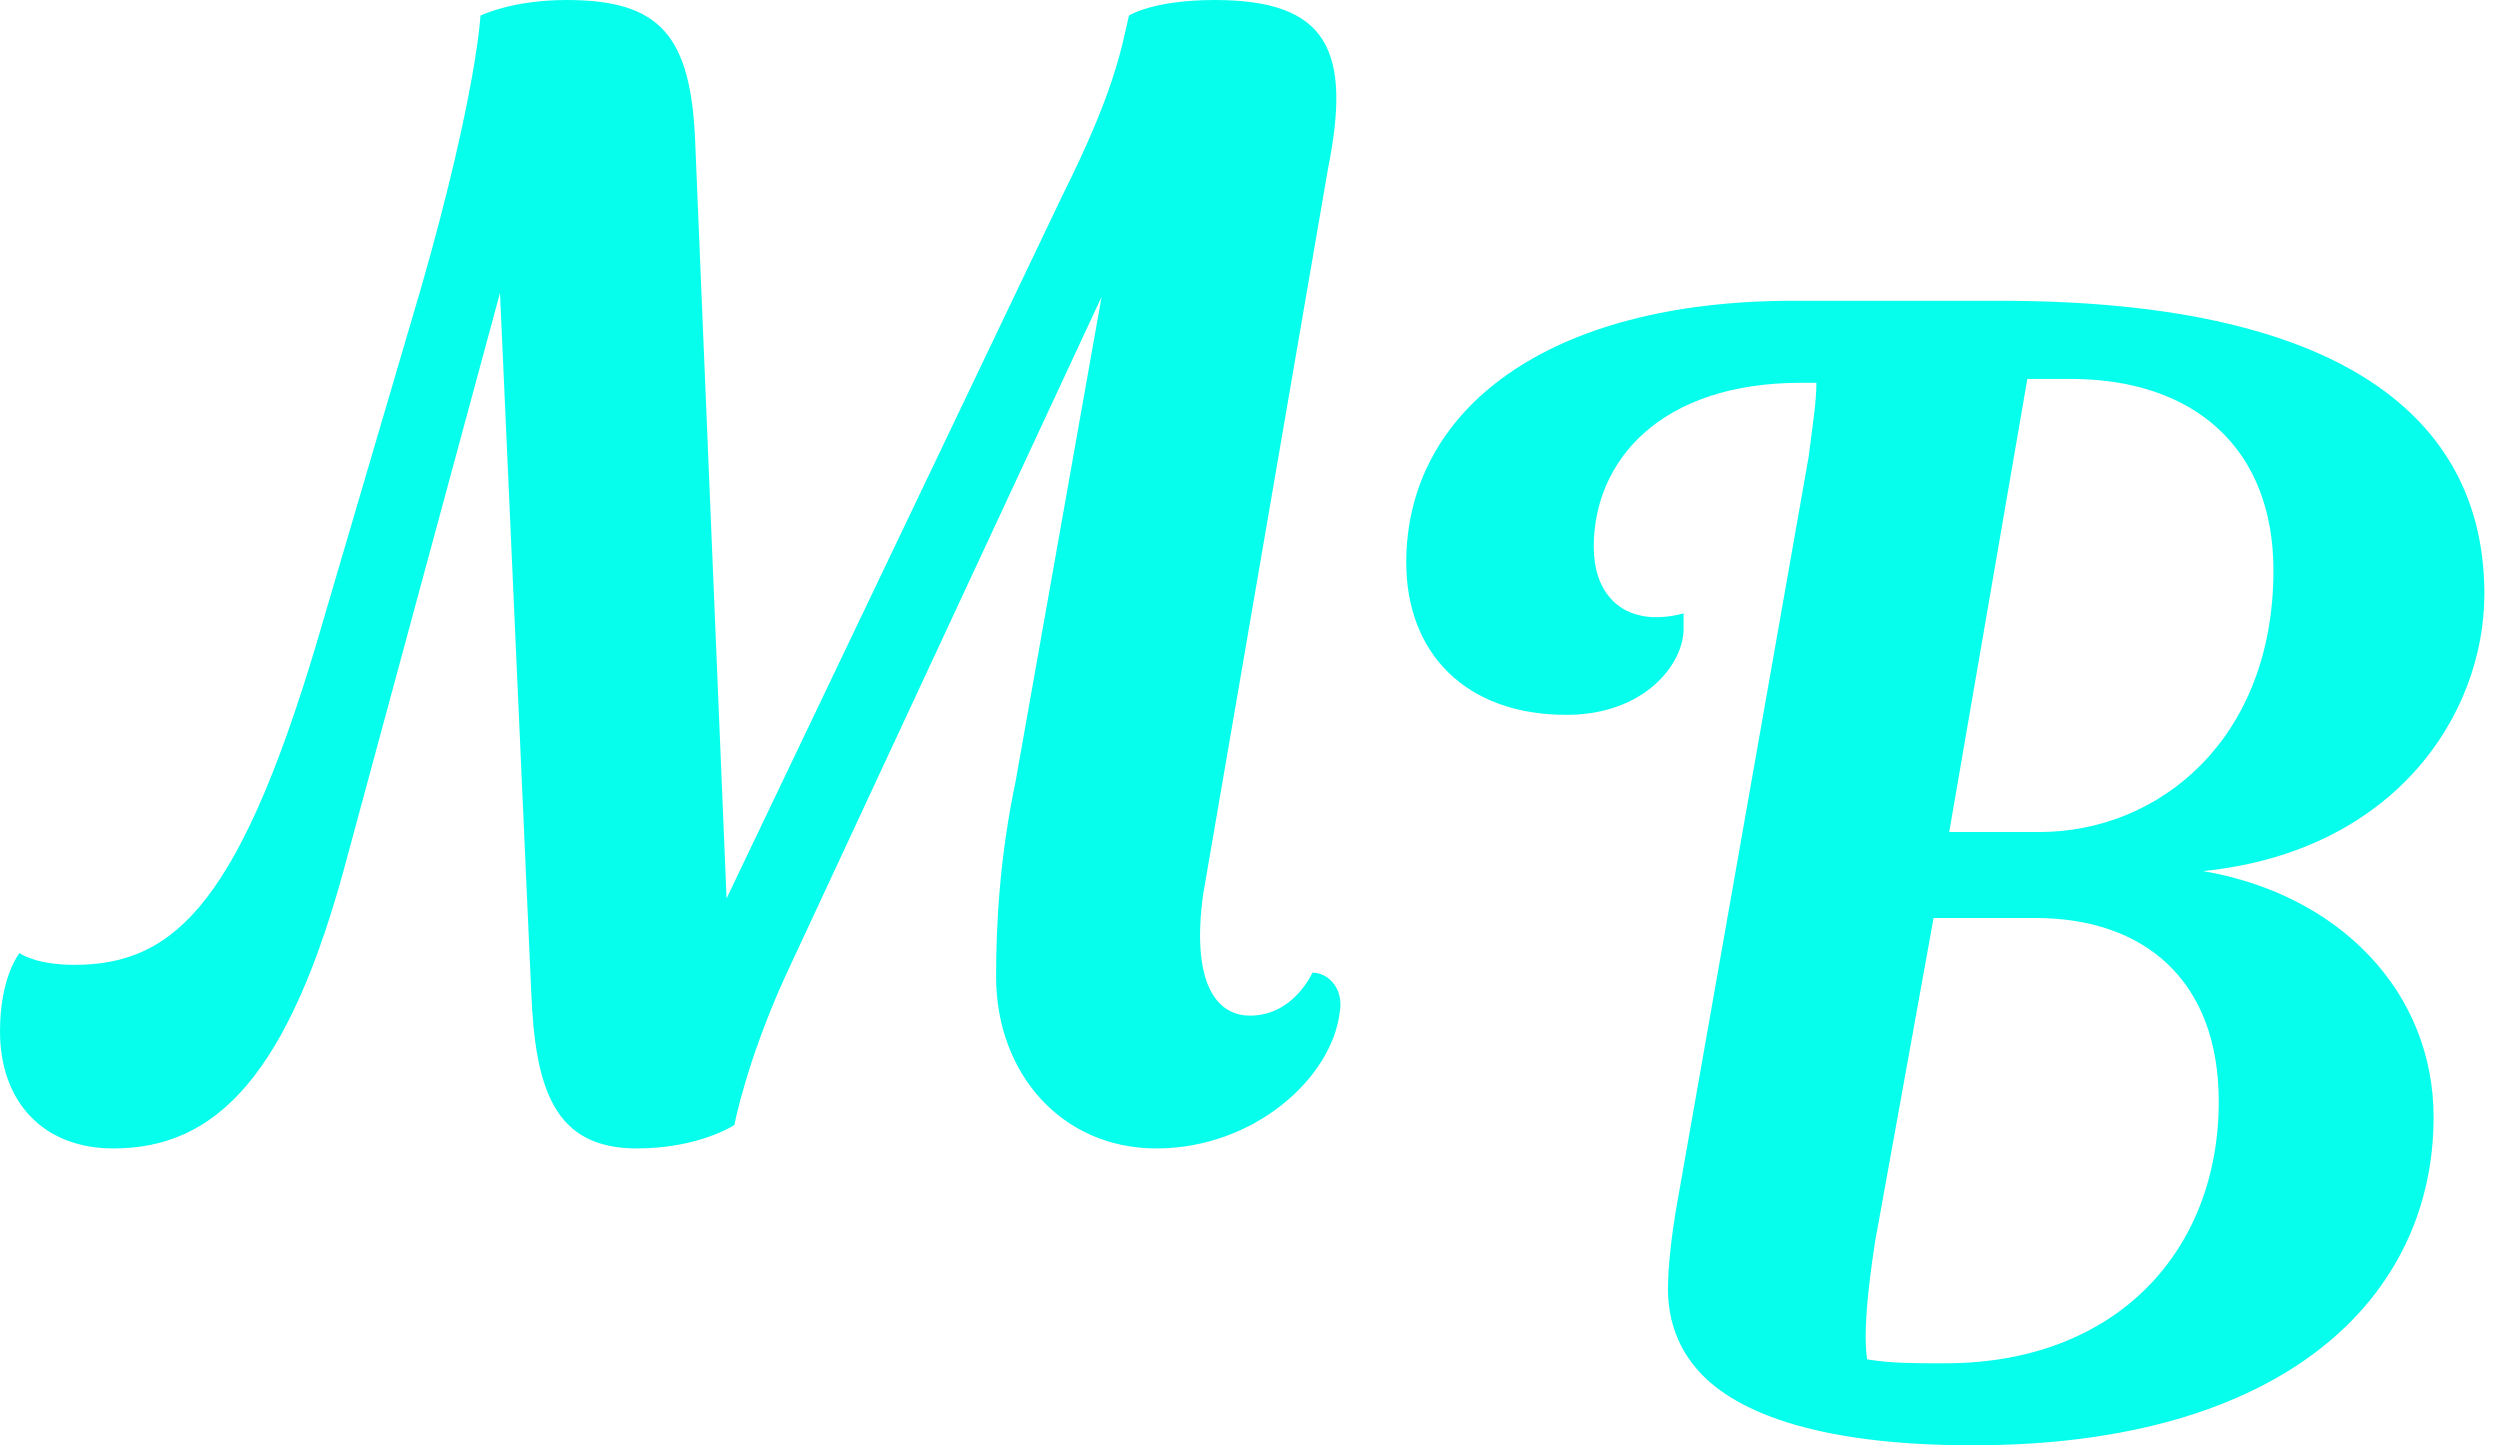
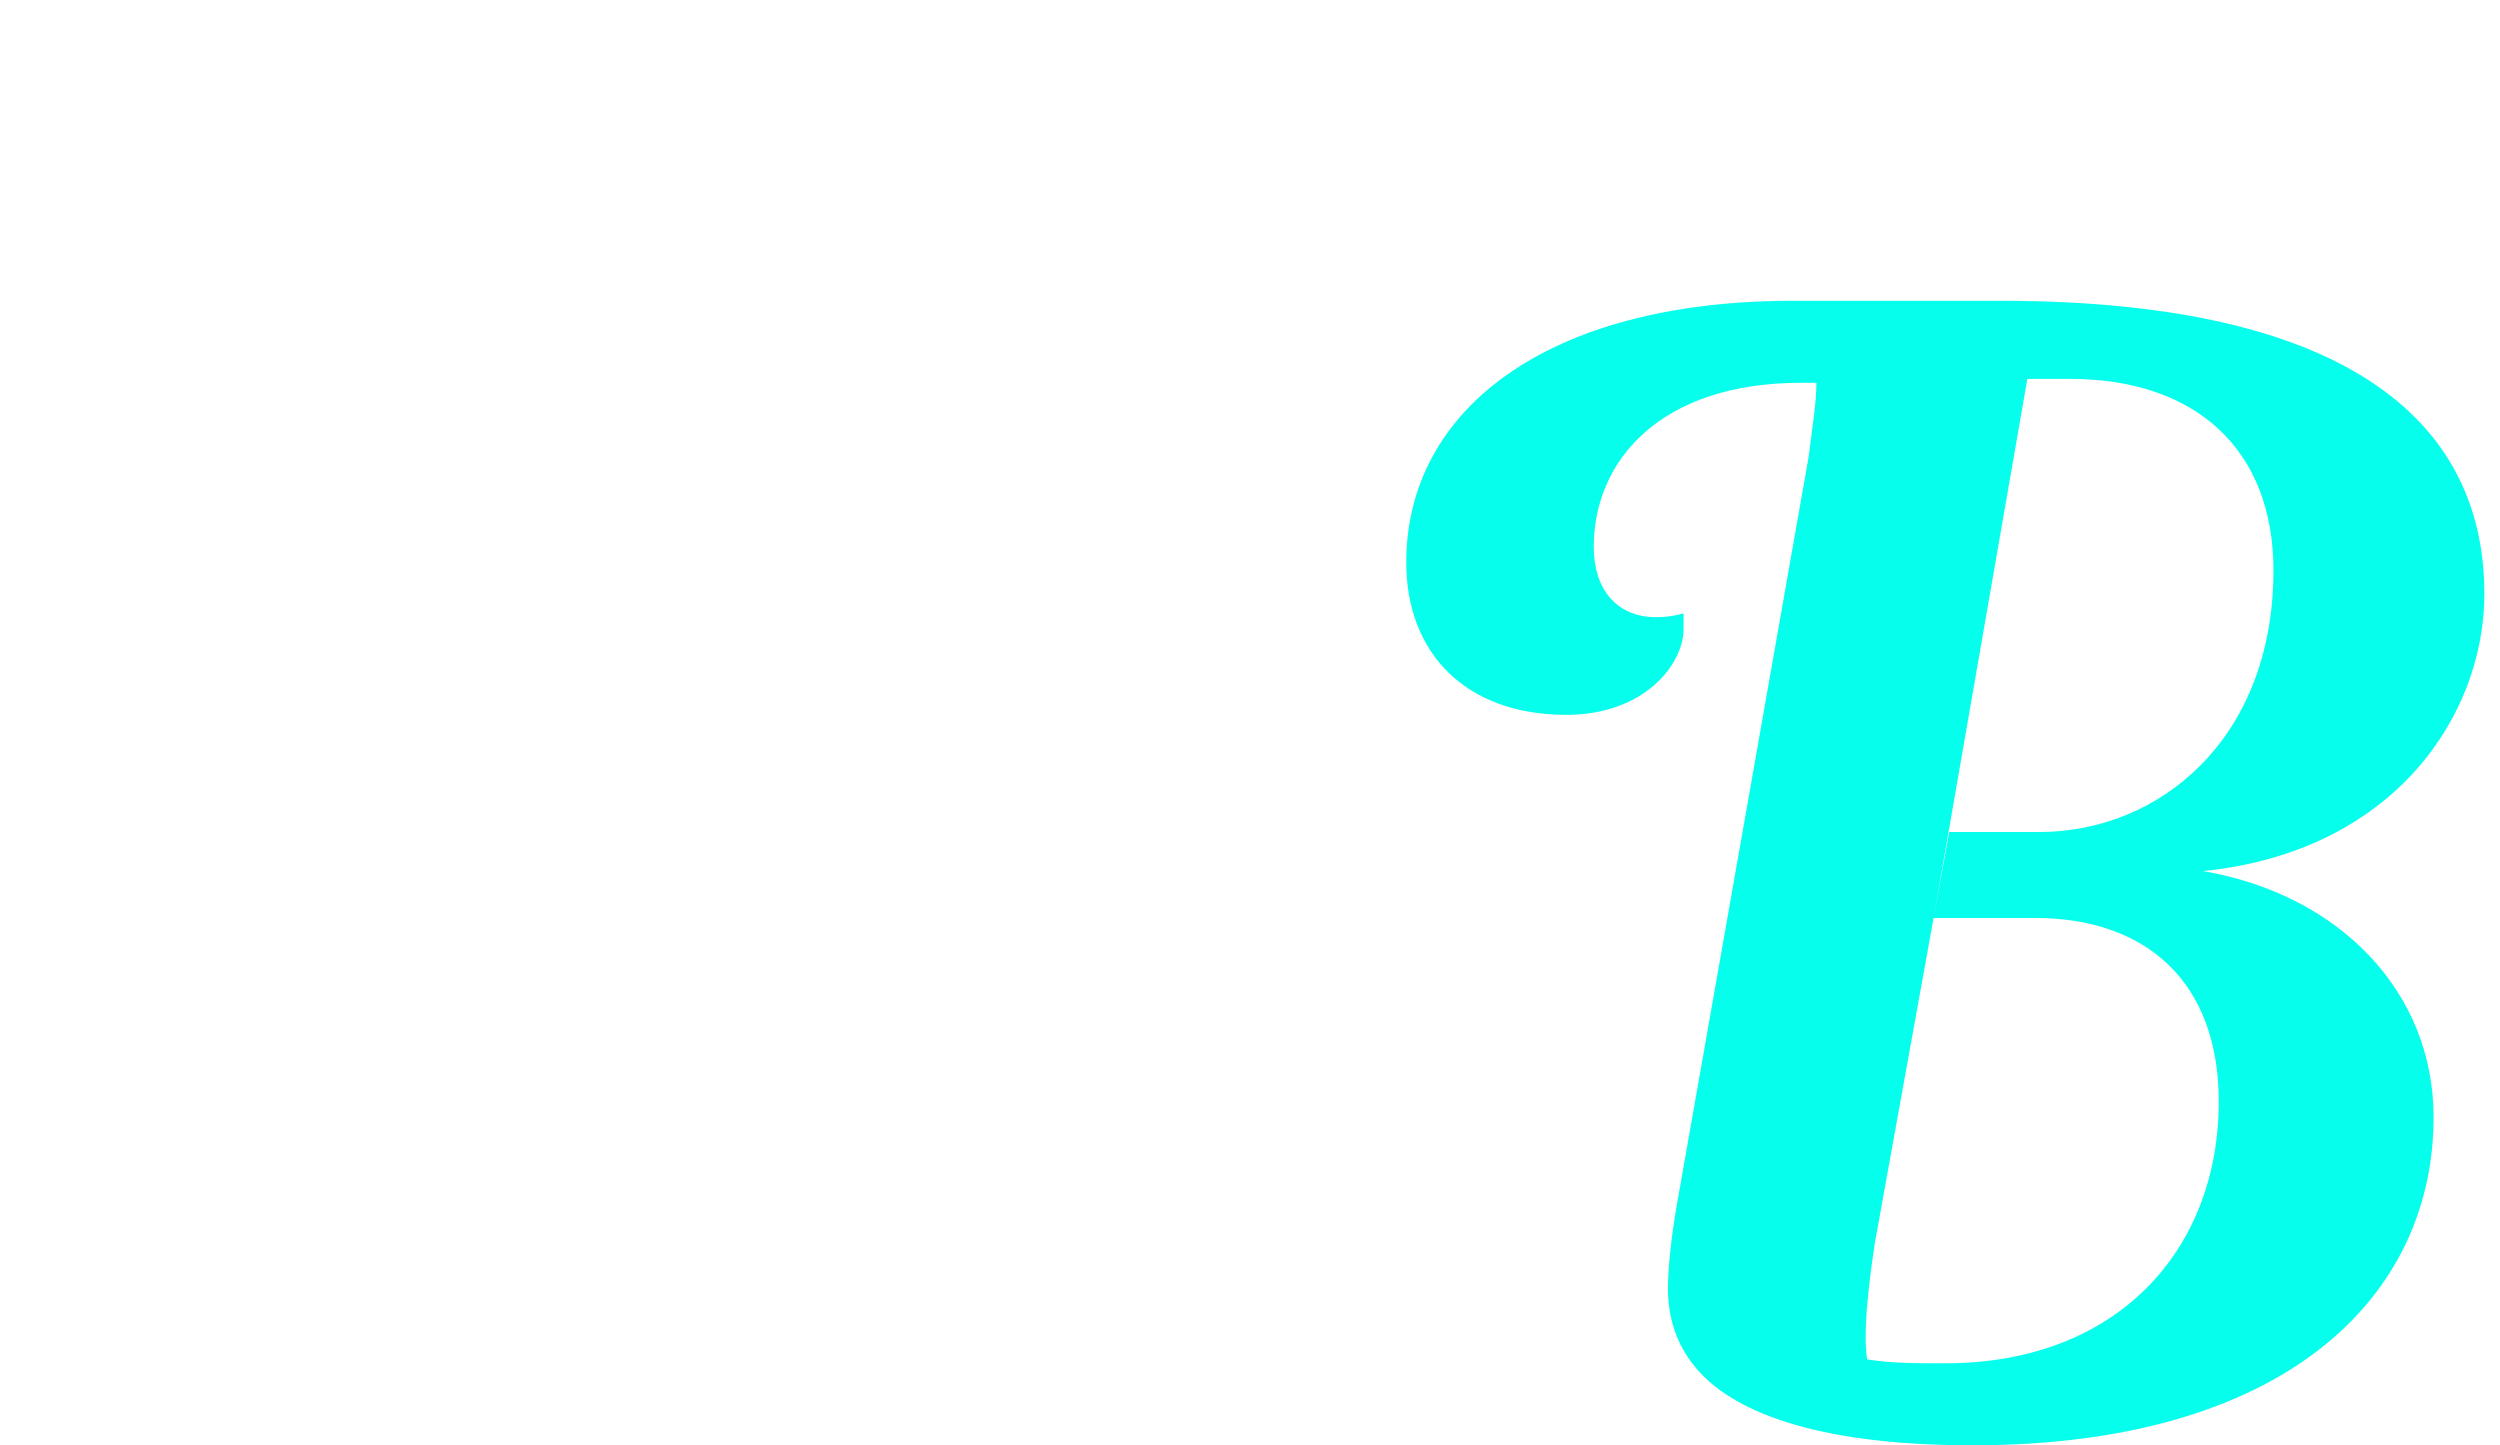
<svg xmlns="http://www.w3.org/2000/svg" width="64" height="37" viewBox="0 0 64 37" fill="none">
-   <path d="M10.8 7.3C12.2 2.4 12.3 0.4 12.3 0.4C12.3 0.4 13.1 0 14.5 0C16.9 0 17.7 0.9 17.8 3.7L18.6 23L27.2 5C28.5 2.4 28.7 1.3 28.9 0.4C28.9 0.4 29.5 0 31.1 0C34 0 34.6 1.3 34 4.3L30.8 22.9C30.5 25.1 31.1 26 32 26C32.9 26 33.4 25.3 33.6 24.9C34 24.9 34.4 25.3 34.3 25.9C34.1 27.6 32.1 29.4 29.6 29.4C27.2 29.4 25.5 27.5 25.5 25C25.5 23.6 25.6 21.9 26 20L28.2 7.6L20.1 25C19.1 27.2 18.8 28.8 18.8 28.8C18.8 28.8 17.9 29.4 16.3 29.4C14.2 29.4 13.7 27.9 13.6 25.4L12.8 7.5L8.9 21.9C7.4 27.6 5.5 29.4 2.9 29.4C1.1 29.4 0 28.2 0 26.4C0 25 0.5 24.4 0.5 24.4C0.5 24.4 0.9 24.7 1.9 24.7C4.5 24.7 6.2 23.1 8.3 15.8L10.8 7.3Z" fill="#06FFEC" />
-   <path d="M56.4 22.3C59.9 22.9 62.3 25.4 62.3 28.6C62.3 33.2 58.5 37 50.5 37C46.4 37 44.3 36.1 43.4 35C42.9 34.4 42.7 33.7 42.7 33C42.7 32.4 42.8 31.6 42.9 31L46.3 11.7C46.4 10.9 46.5 10.3 46.5 9.8H46.1C42.5 9.8 40.8 11.8 40.8 14C40.8 15.1 41.4 15.8 42.4 15.8C42.8 15.8 43.1 15.7 43.1 15.7C43.1 15.7 43.1 15.8 43.1 16.1C43.1 17 42.1 18.3 40.1 18.3C37.5 18.3 36 16.7 36 14.4C36 10.5 39.6 7.7 45.9 7.7H51.2C60.4 7.7 63.6 11 63.6 15.2C63.6 18.3 61.3 21.8 56.4 22.3ZM49.5 23.5L48 31.8C47.8 33.1 47.7 34.2 47.8 34.8C48.4 34.9 49 34.9 49.8 34.9C54.2 34.9 56.8 32 56.8 28.2C56.8 25.1 54.9 23.5 52.1 23.5H49.5ZM51.9 9.7L49.9 21.3H52.2C55.3 21.3 58.2 18.9 58.2 14.6C58.2 11.5 56.2 9.7 53 9.7H51.9Z" fill="#06FFEC" />
+   <path d="M56.4 22.3C59.9 22.9 62.3 25.4 62.3 28.6C62.3 33.2 58.5 37 50.5 37C46.4 37 44.3 36.1 43.4 35C42.9 34.4 42.7 33.7 42.7 33C42.7 32.4 42.8 31.6 42.9 31L46.3 11.7C46.4 10.9 46.5 10.3 46.5 9.8H46.1C42.5 9.8 40.8 11.8 40.8 14C40.8 15.1 41.4 15.8 42.4 15.8C42.8 15.8 43.1 15.7 43.1 15.7C43.1 15.7 43.1 15.8 43.1 16.1C43.1 17 42.1 18.3 40.1 18.3C37.5 18.3 36 16.7 36 14.4C36 10.5 39.6 7.7 45.9 7.7H51.2C60.4 7.7 63.6 11 63.6 15.2C63.6 18.3 61.3 21.8 56.4 22.3ZM49.5 23.5L48 31.8C47.8 33.1 47.7 34.2 47.8 34.8C48.4 34.9 49 34.9 49.8 34.9C54.2 34.9 56.8 32 56.8 28.2C56.8 25.1 54.9 23.5 52.1 23.5H49.5ZL49.9 21.3H52.2C55.3 21.3 58.2 18.9 58.2 14.6C58.2 11.5 56.2 9.7 53 9.7H51.9Z" fill="#06FFEC" />
</svg>